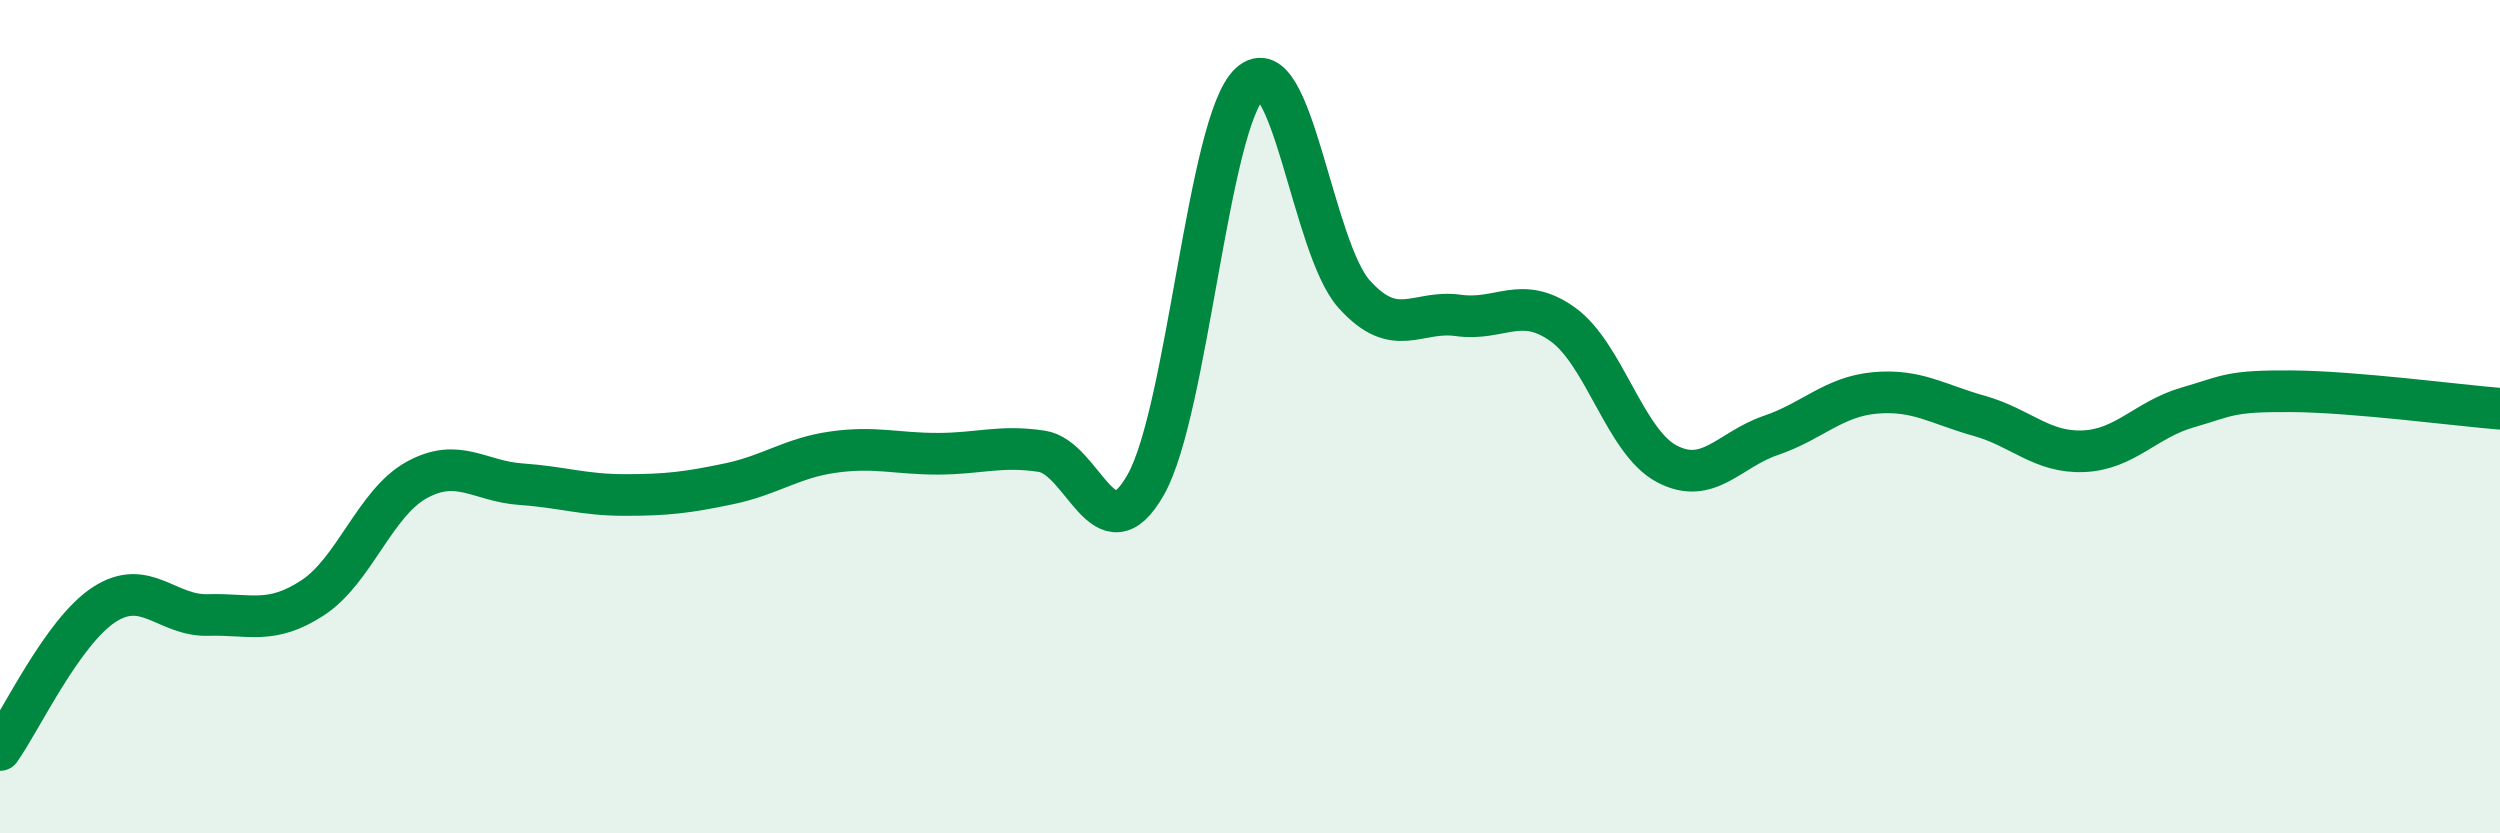
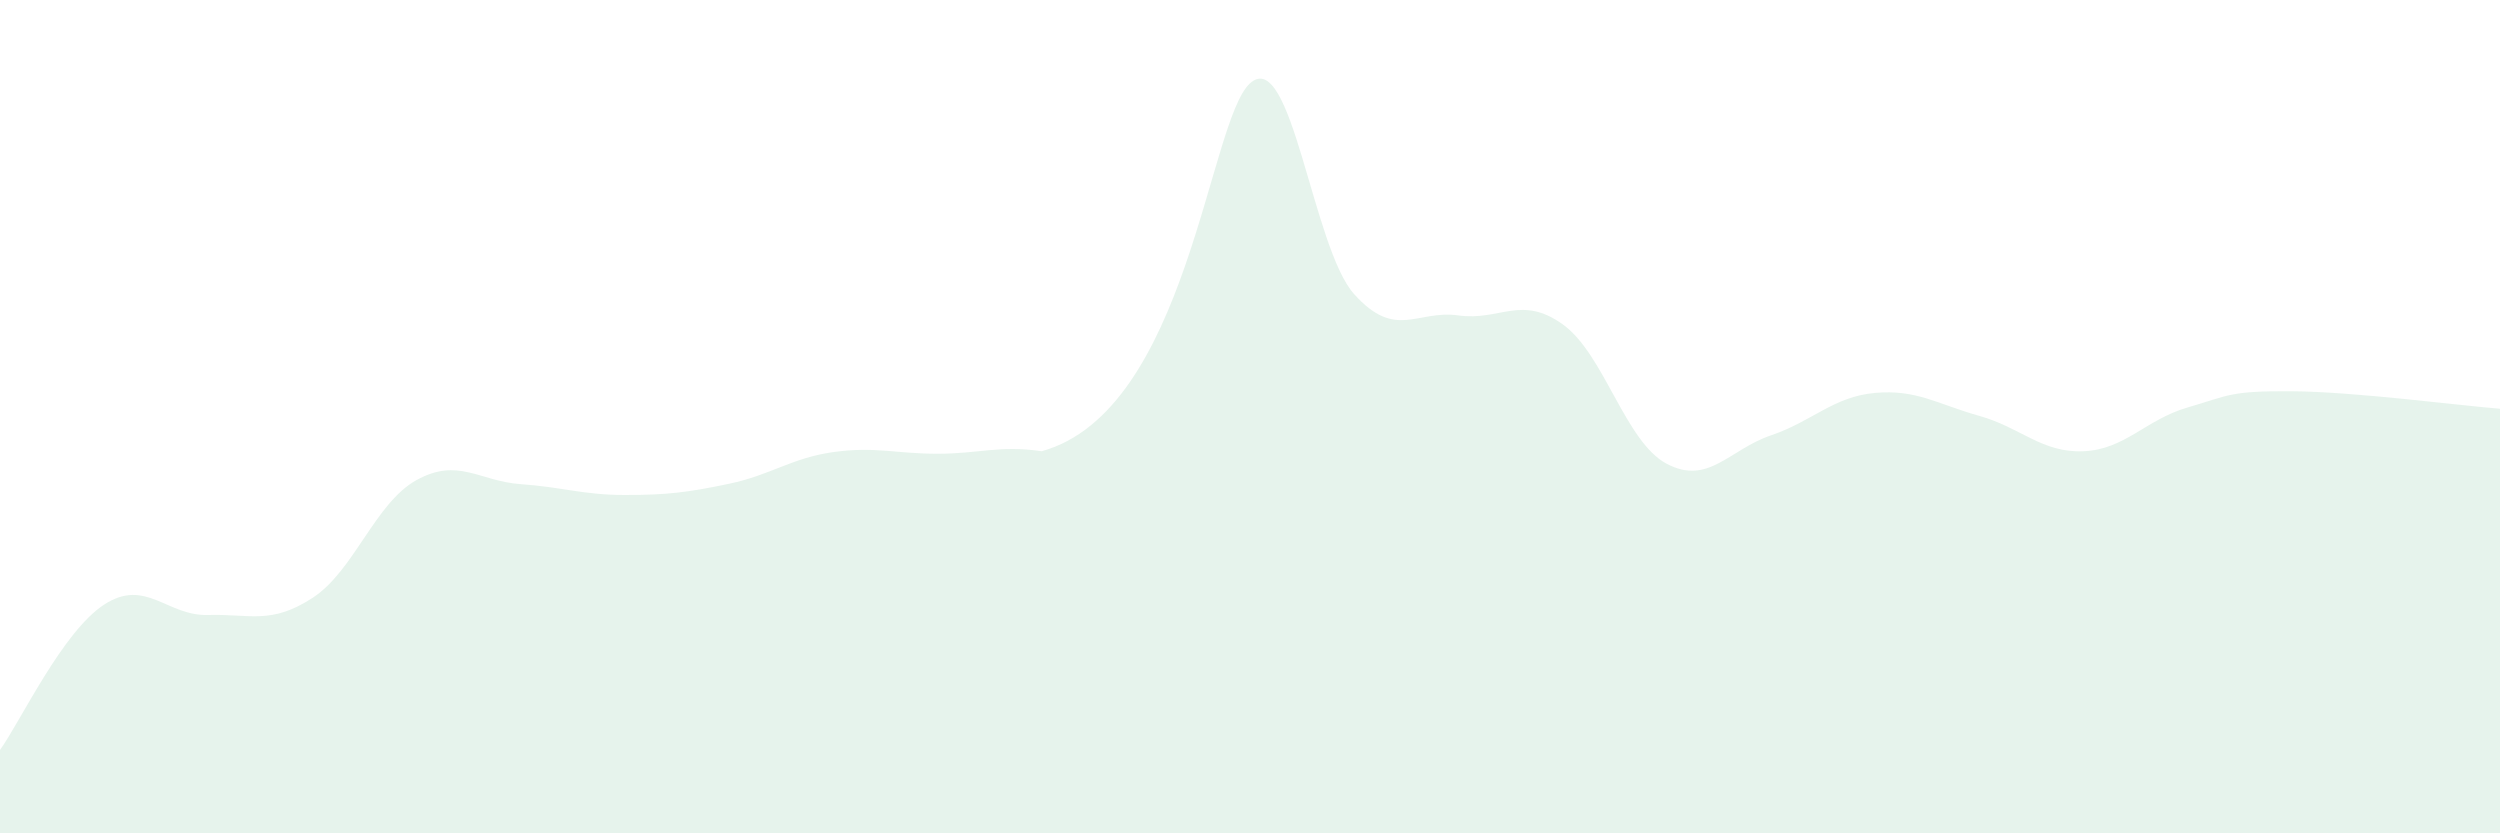
<svg xmlns="http://www.w3.org/2000/svg" width="60" height="20" viewBox="0 0 60 20">
-   <path d="M 0,18 C 0.5,17.3 1.5,15.16 2.5,14.51 C 3.5,13.86 4,14.79 5,14.76 C 6,14.73 6.5,15 7.5,14.35 C 8.5,13.7 9,12.07 10,11.52 C 11,10.97 11.5,11.55 12.5,11.62 C 13.5,11.69 14,11.88 15,11.88 C 16,11.88 16.5,11.82 17.5,11.61 C 18.5,11.4 19,10.99 20,10.85 C 21,10.71 21.5,10.89 22.5,10.89 C 23.5,10.89 24,10.68 25,10.83 C 26,10.98 26.5,13.4 27.5,11.63 C 28.5,9.86 29,2.91 30,2 C 31,1.09 31.5,5.95 32.5,7.06 C 33.5,8.17 34,7.43 35,7.57 C 36,7.71 36.5,7.07 37.5,7.78 C 38.5,8.49 39,10.6 40,11.13 C 41,11.66 41.5,10.79 42.5,10.45 C 43.5,10.11 44,9.52 45,9.43 C 46,9.34 46.5,9.7 47.5,9.98 C 48.5,10.26 49,10.87 50,10.83 C 51,10.79 51.5,10.07 52.5,9.78 C 53.5,9.49 53.5,9.38 55,9.39 C 56.5,9.4 59,9.73 60,9.81L60 20L0 20Z" fill="#008740" opacity="0.1" stroke-linecap="round" stroke-linejoin="round" />
-   <path d="M 0,18 C 0.5,17.3 1.5,15.16 2.5,14.51 C 3.5,13.86 4,14.79 5,14.76 C 6,14.73 6.5,15 7.5,14.35 C 8.5,13.7 9,12.07 10,11.52 C 11,10.97 11.5,11.55 12.5,11.62 C 13.5,11.69 14,11.88 15,11.88 C 16,11.88 16.5,11.82 17.5,11.61 C 18.5,11.4 19,10.99 20,10.85 C 21,10.71 21.5,10.89 22.5,10.89 C 23.5,10.89 24,10.68 25,10.83 C 26,10.98 26.5,13.4 27.5,11.63 C 28.5,9.86 29,2.91 30,2 C 31,1.09 31.5,5.95 32.5,7.06 C 33.5,8.17 34,7.43 35,7.57 C 36,7.71 36.5,7.07 37.5,7.78 C 38.5,8.49 39,10.6 40,11.13 C 41,11.66 41.5,10.79 42.5,10.45 C 43.5,10.11 44,9.52 45,9.43 C 46,9.34 46.5,9.7 47.5,9.98 C 48.5,10.26 49,10.87 50,10.83 C 51,10.79 51.5,10.07 52.5,9.78 C 53.5,9.49 53.5,9.38 55,9.39 C 56.5,9.4 59,9.73 60,9.81" stroke="#008740" stroke-width="1" fill="none" stroke-linecap="round" stroke-linejoin="round" />
+   <path d="M 0,18 C 0.5,17.3 1.5,15.16 2.5,14.51 C 3.5,13.86 4,14.79 5,14.76 C 6,14.73 6.5,15 7.5,14.35 C 8.5,13.7 9,12.07 10,11.52 C 11,10.97 11.5,11.55 12.5,11.62 C 13.5,11.69 14,11.88 15,11.88 C 16,11.88 16.5,11.82 17.5,11.61 C 18.5,11.4 19,10.99 20,10.85 C 21,10.71 21.5,10.89 22.5,10.89 C 23.5,10.89 24,10.68 25,10.83 C 28.5,9.86 29,2.91 30,2 C 31,1.09 31.5,5.95 32.5,7.06 C 33.5,8.17 34,7.43 35,7.57 C 36,7.71 36.5,7.07 37.5,7.78 C 38.5,8.49 39,10.6 40,11.13 C 41,11.66 41.5,10.79 42.5,10.45 C 43.5,10.11 44,9.52 45,9.43 C 46,9.34 46.5,9.7 47.5,9.98 C 48.5,10.26 49,10.87 50,10.83 C 51,10.79 51.5,10.07 52.5,9.78 C 53.5,9.49 53.5,9.38 55,9.39 C 56.5,9.4 59,9.73 60,9.81L60 20L0 20Z" fill="#008740" opacity="0.1" stroke-linecap="round" stroke-linejoin="round" />
</svg>